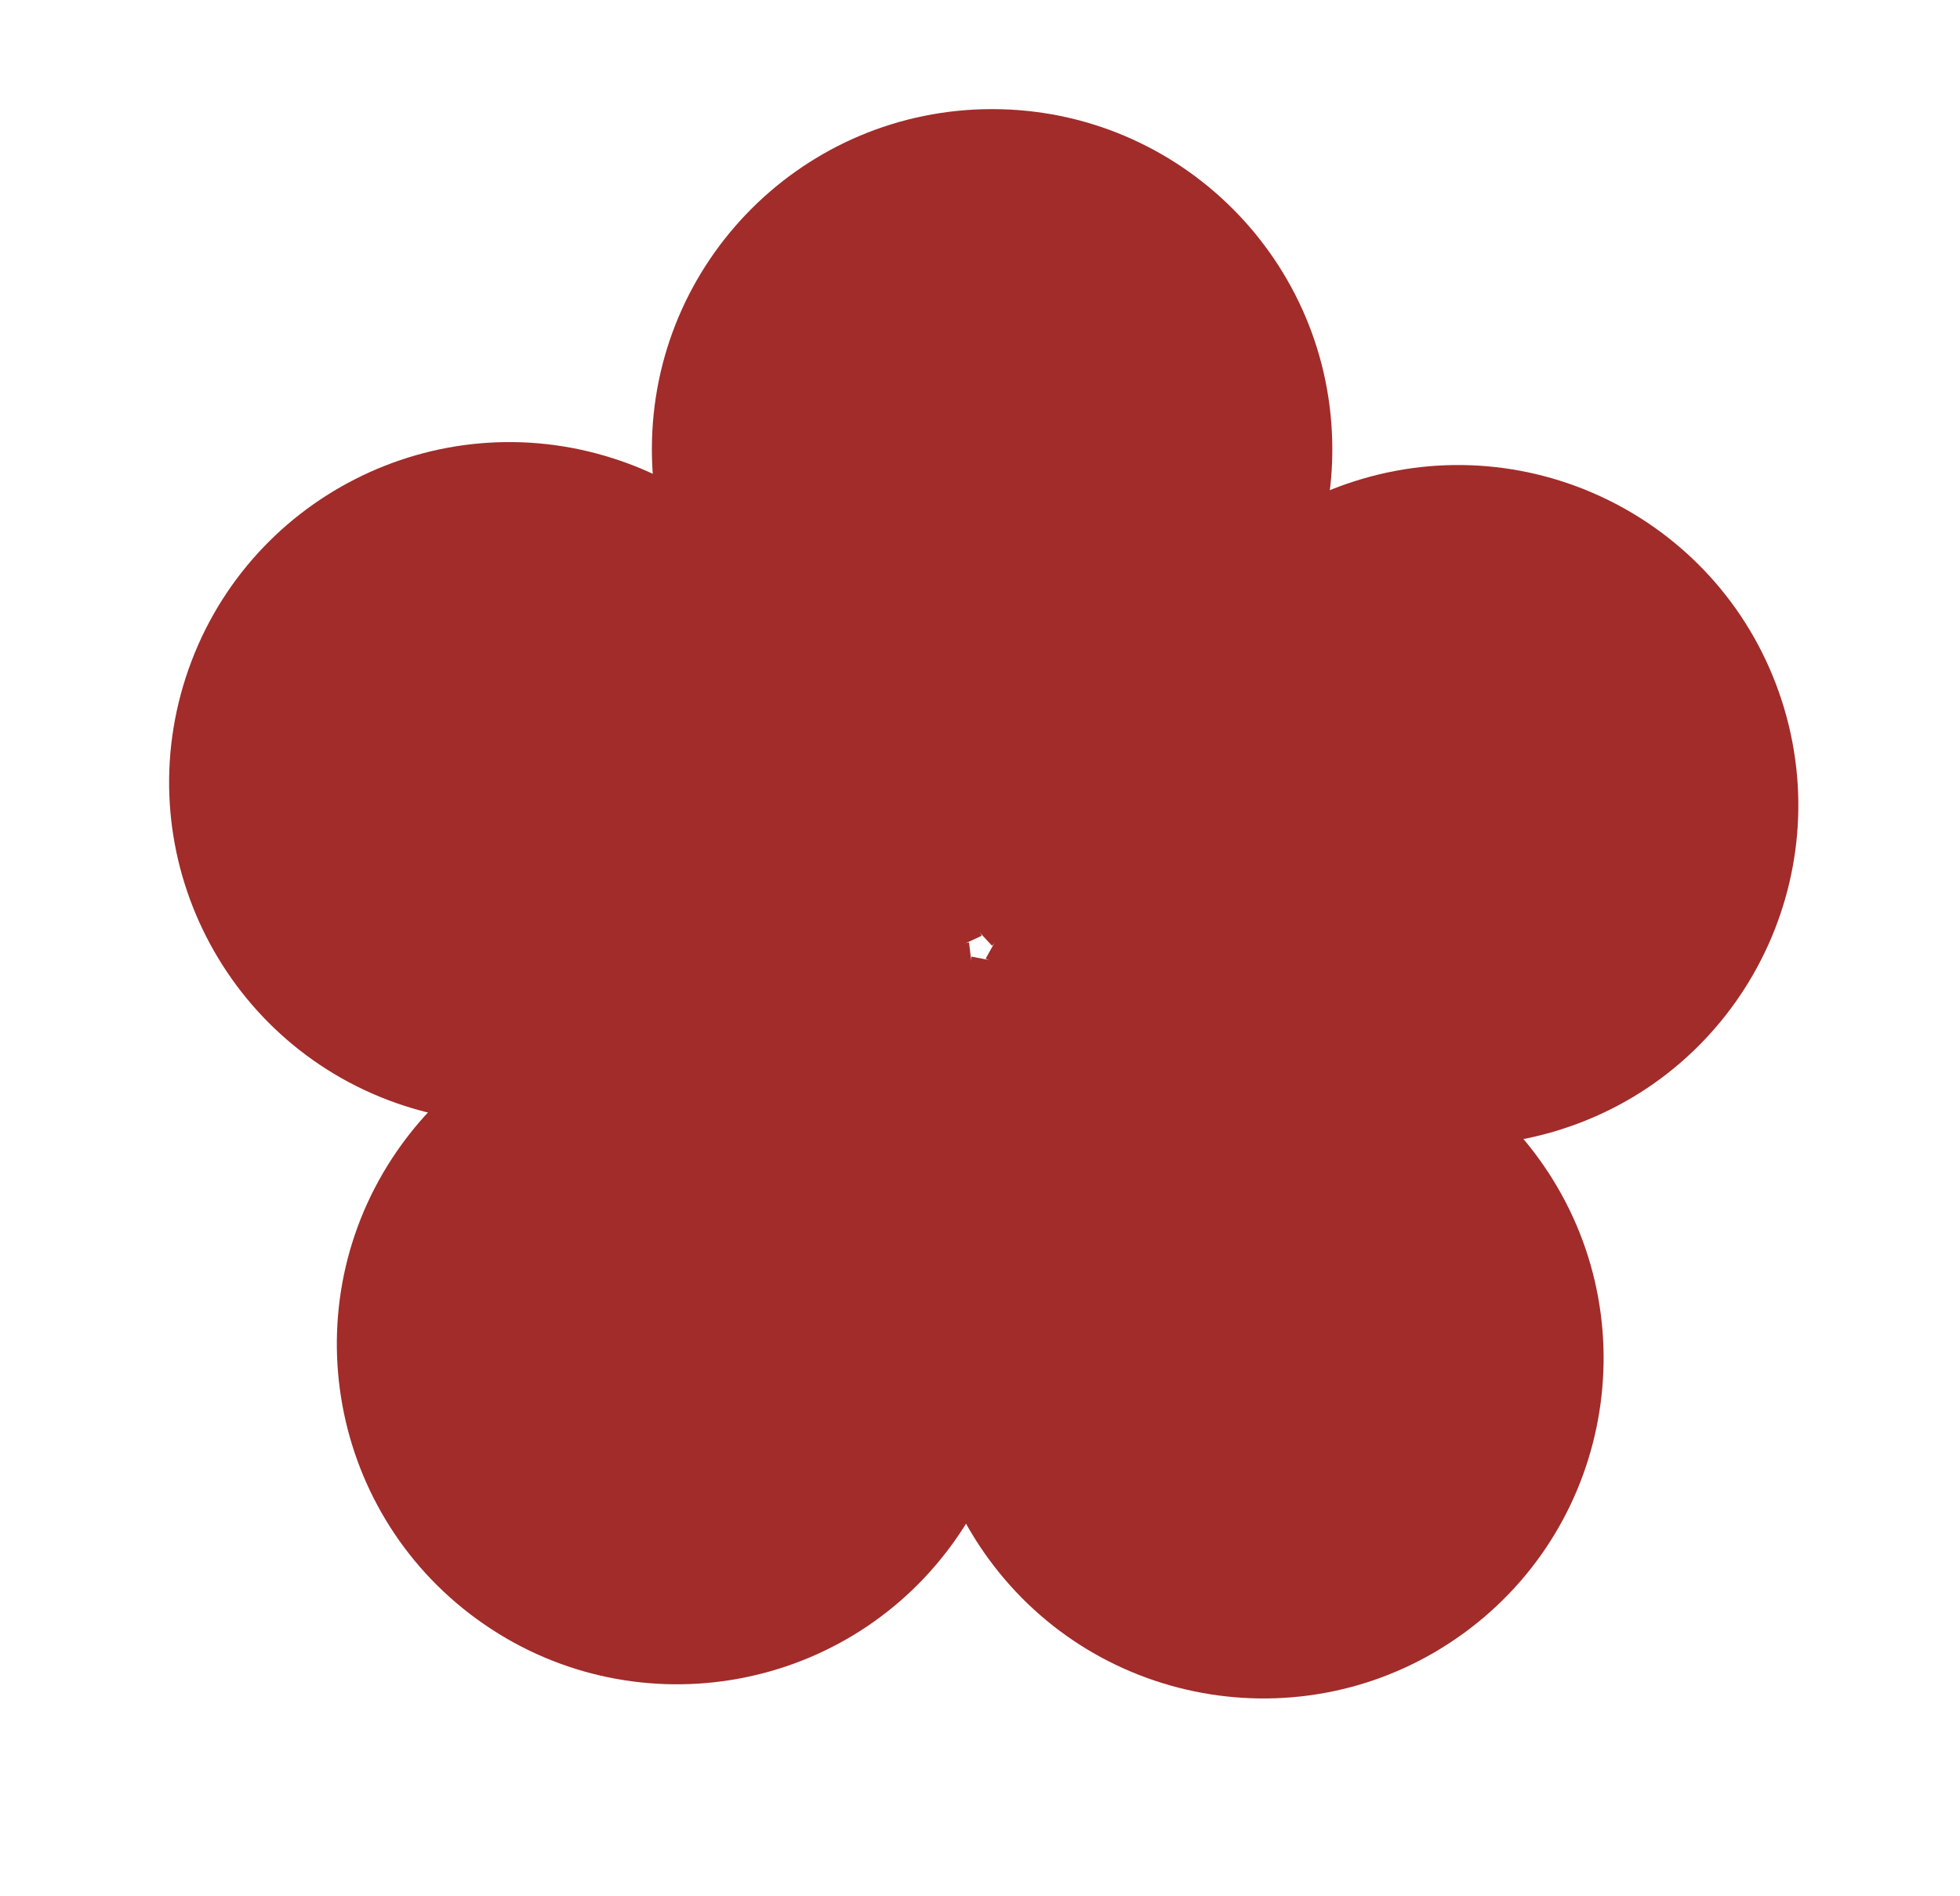
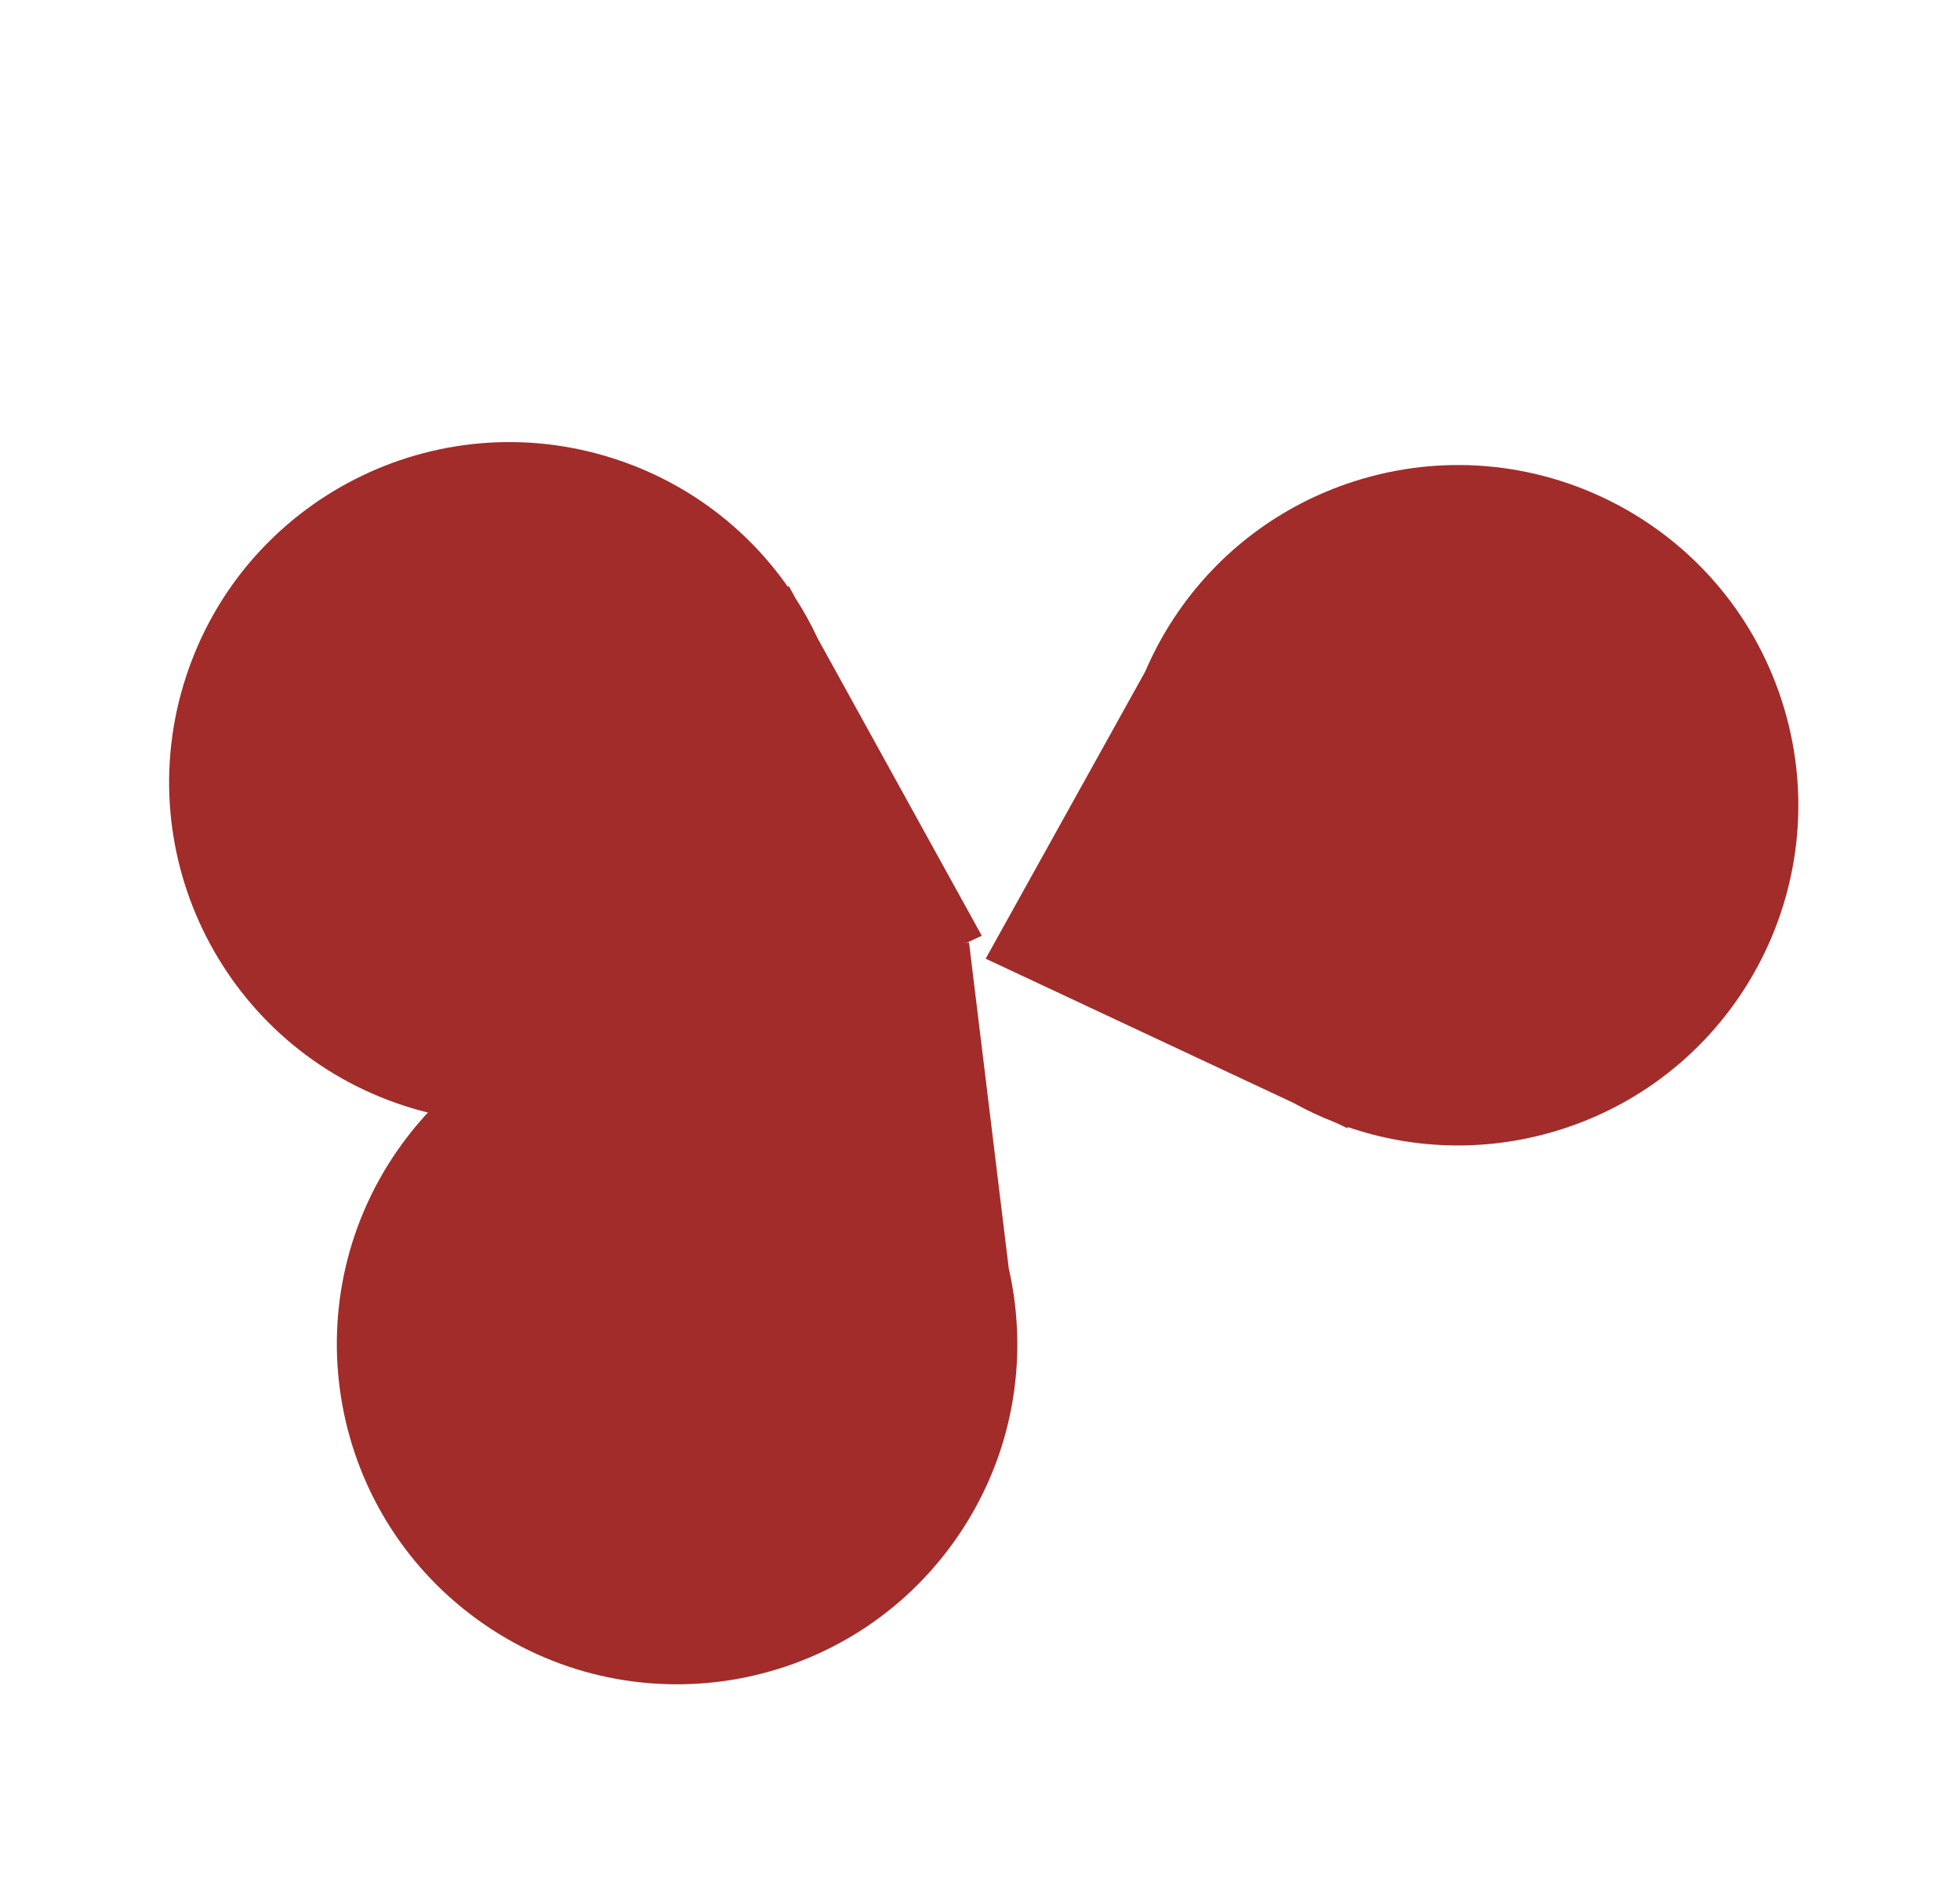
<svg xmlns="http://www.w3.org/2000/svg" width="744" height="720" viewBox="0 0 744 720" fill="none">
-   <path fill-rule="evenodd" clip-rule="evenodd" d="M517.365 392.242C543.264 400.148 566.901 416.234 584.044 439.829C625.968 497.532 613.176 578.294 555.474 620.217C497.771 662.14 417.009 649.349 375.086 591.647C357.943 568.051 349.949 540.6 350.433 513.525L349.954 513.873L350.618 508.552C350.948 502.682 351.677 496.841 352.798 491.074L368.749 363.209L491.091 387.108C499.988 387.909 508.79 389.626 517.346 392.237L517.367 392.241L517.365 392.242Z" fill="#A12C2A" />
  <path fill-rule="evenodd" clip-rule="evenodd" d="M386.146 508.146C386.631 535.221 378.637 562.672 361.494 586.268C319.57 643.97 238.808 656.762 181.106 614.838C123.403 572.915 110.612 492.153 152.535 434.45C169.678 410.855 193.316 394.769 219.215 386.863L218.737 386.515L223.995 385.504C229.684 384.003 235.468 382.891 241.304 382.174L367.835 357.833L382.913 481.582C384.898 490.284 385.984 499.179 386.146 508.116L386.15 508.148L386.146 508.146Z" fill="#A12C2A" />
  <path fill-rule="evenodd" clip-rule="evenodd" d="M235.381 419.157C209.781 427.985 181.202 428.866 153.463 419.853C85.63 397.813 48.508 324.956 70.548 257.123C92.588 189.289 165.445 152.167 233.279 174.207C261.017 183.22 283.621 200.731 299.143 222.92L299.326 222.356L301.919 227.056C305.099 231.996 307.94 237.145 310.421 242.464L372.678 355.294L259.638 407.878C251.979 412.452 243.859 416.231 235.415 419.146L235.38 419.162L235.381 419.157Z" fill="#A12C2A" />
-   <path fill-rule="evenodd" clip-rule="evenodd" d="M273.422 248.265C257.115 226.645 247.447 199.738 247.447 170.572C247.447 99.248 305.267 41.429 376.591 41.429C447.915 41.429 505.734 99.248 505.734 170.572C505.734 199.738 496.066 226.645 479.76 248.265H480.352L476.692 252.174C472.972 256.732 468.946 261.032 464.646 265.042L376.588 359.107L291.653 267.856C284.931 261.982 278.823 255.422 273.438 248.286L273.418 248.265H273.422Z" fill="#A12C2A" />
  <path fill-rule="evenodd" clip-rule="evenodd" d="M447.688 231.633C463.211 209.444 485.814 191.934 513.552 182.921C581.385 160.881 654.242 198.003 676.283 265.836C698.323 333.67 661.2 406.527 593.367 428.567C565.629 437.58 537.05 436.699 511.45 427.872L511.633 428.434L506.791 426.165C501.302 424.034 495.964 421.532 490.819 418.679L374.151 364L434.696 255.013C438.202 246.814 442.548 238.986 447.665 231.667L447.687 231.628L447.688 231.633Z" fill="#A12C2A" />
</svg>